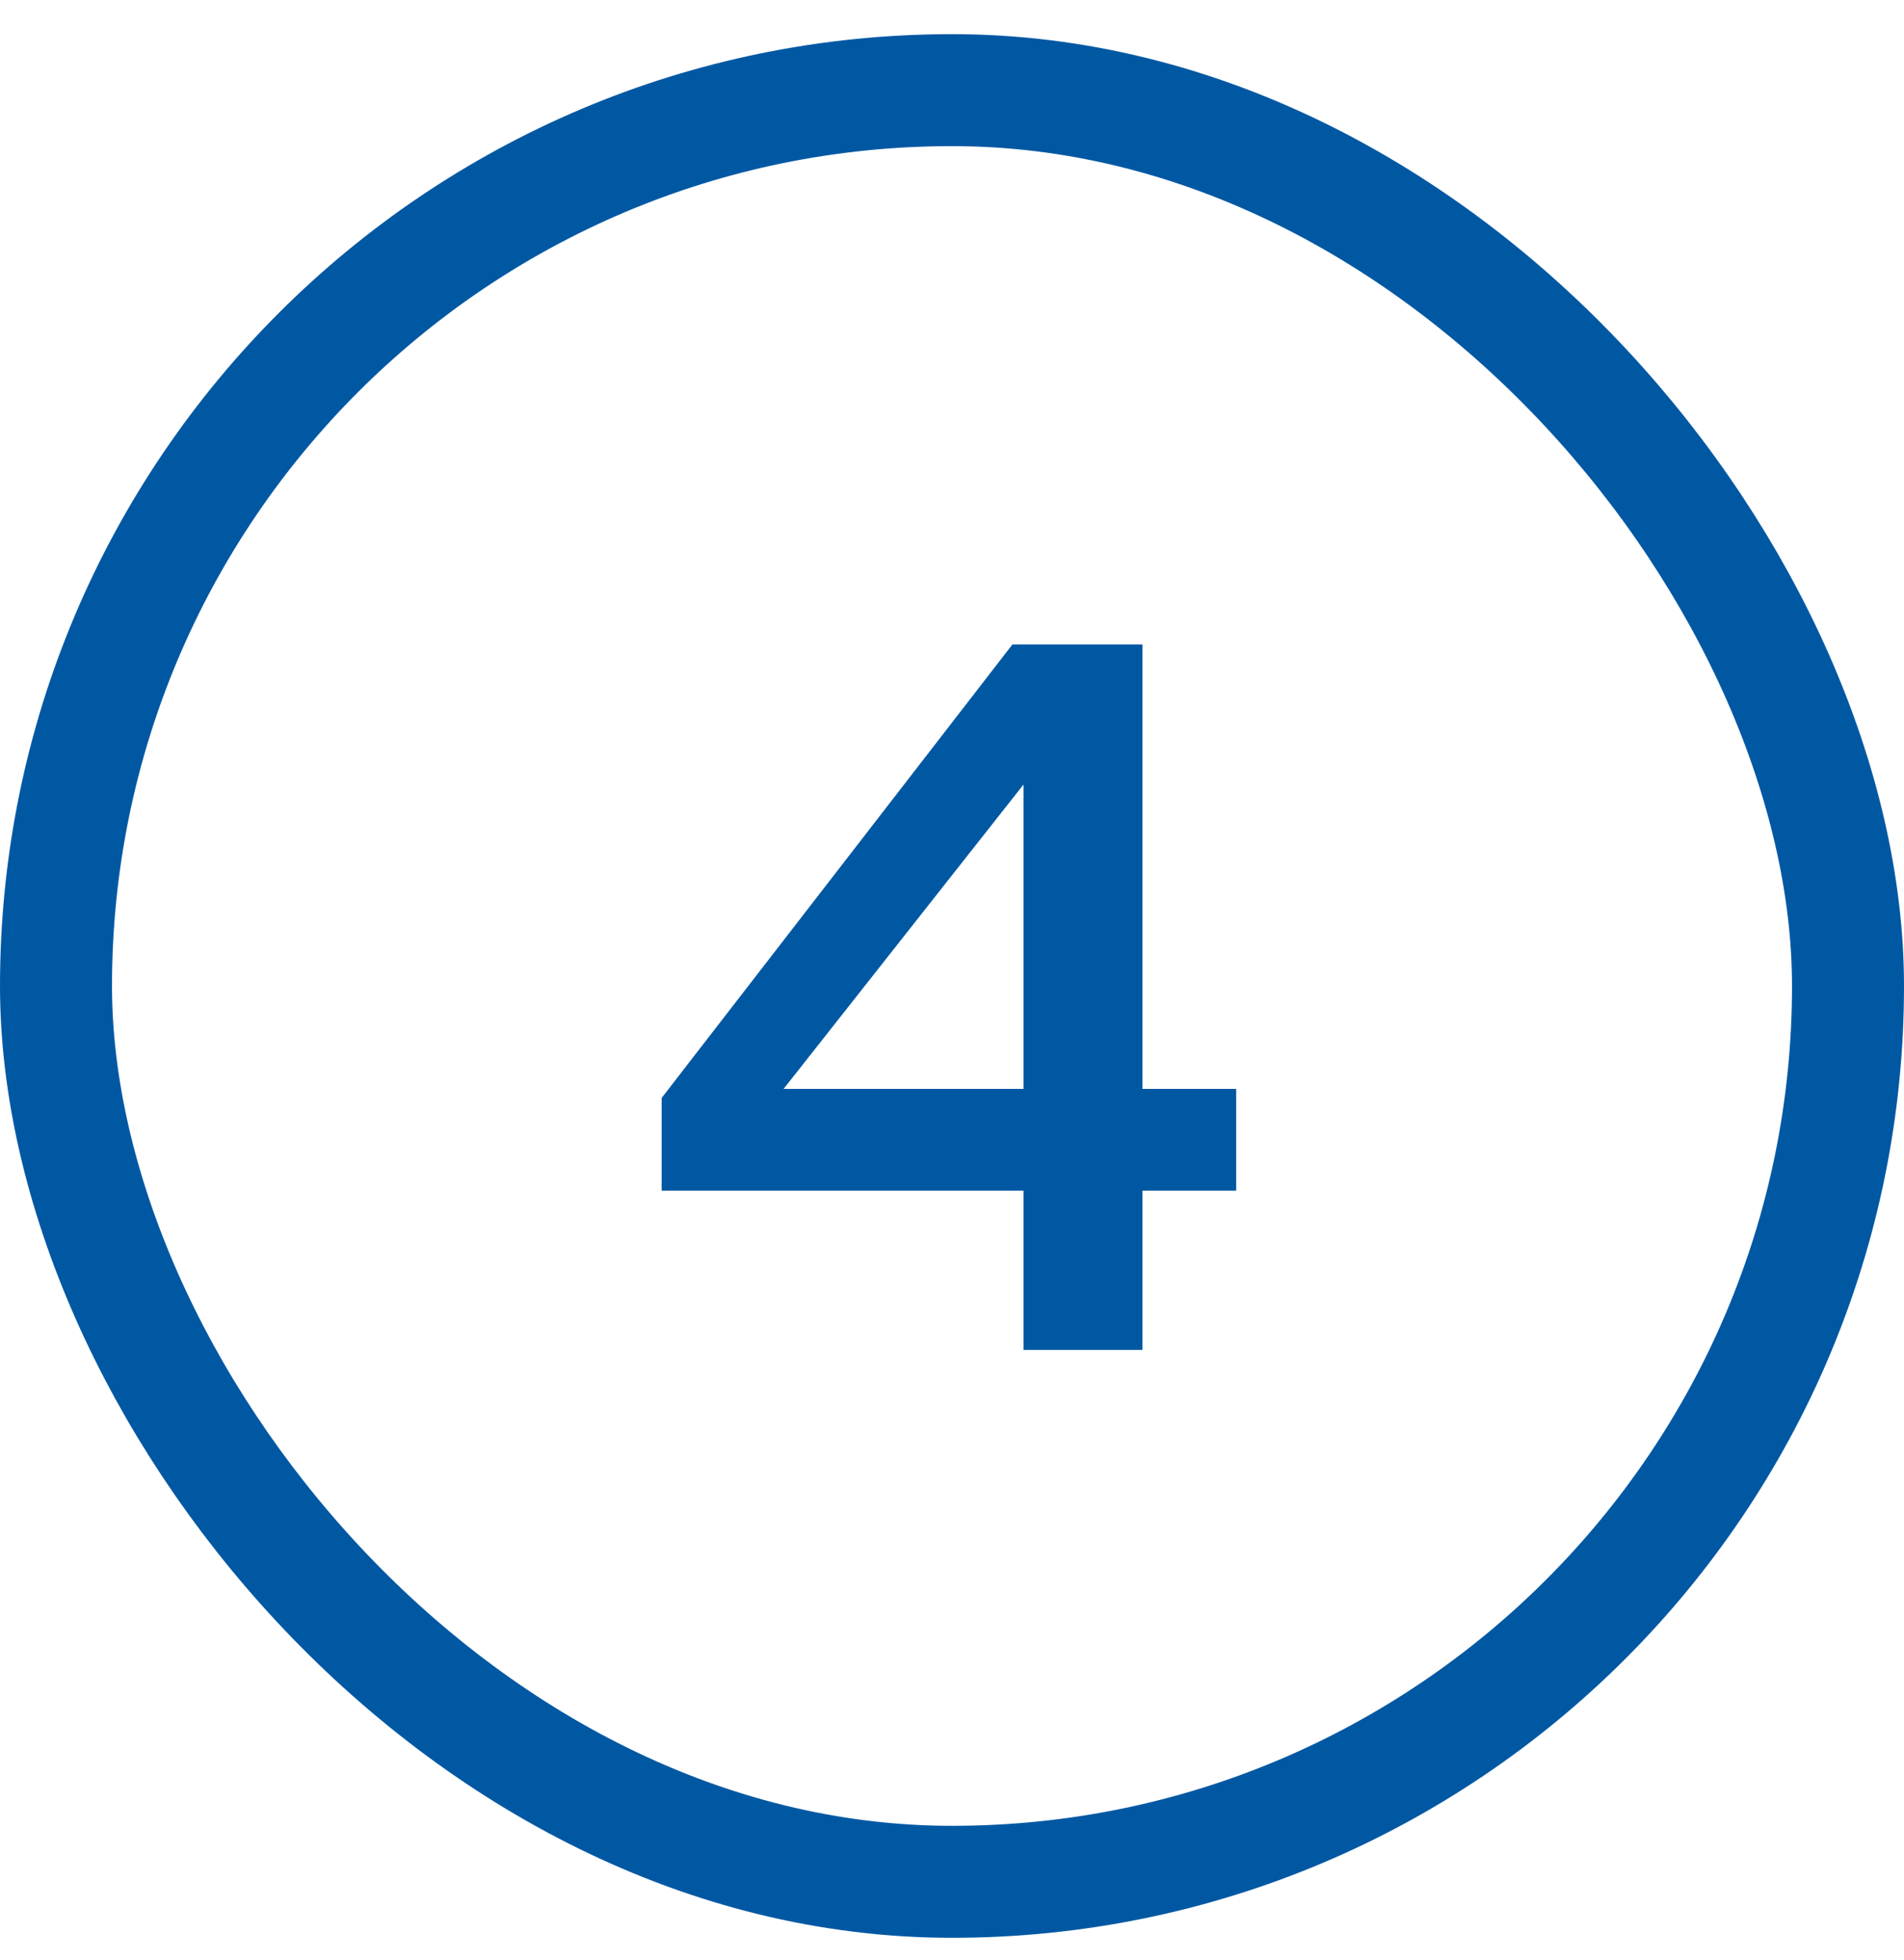
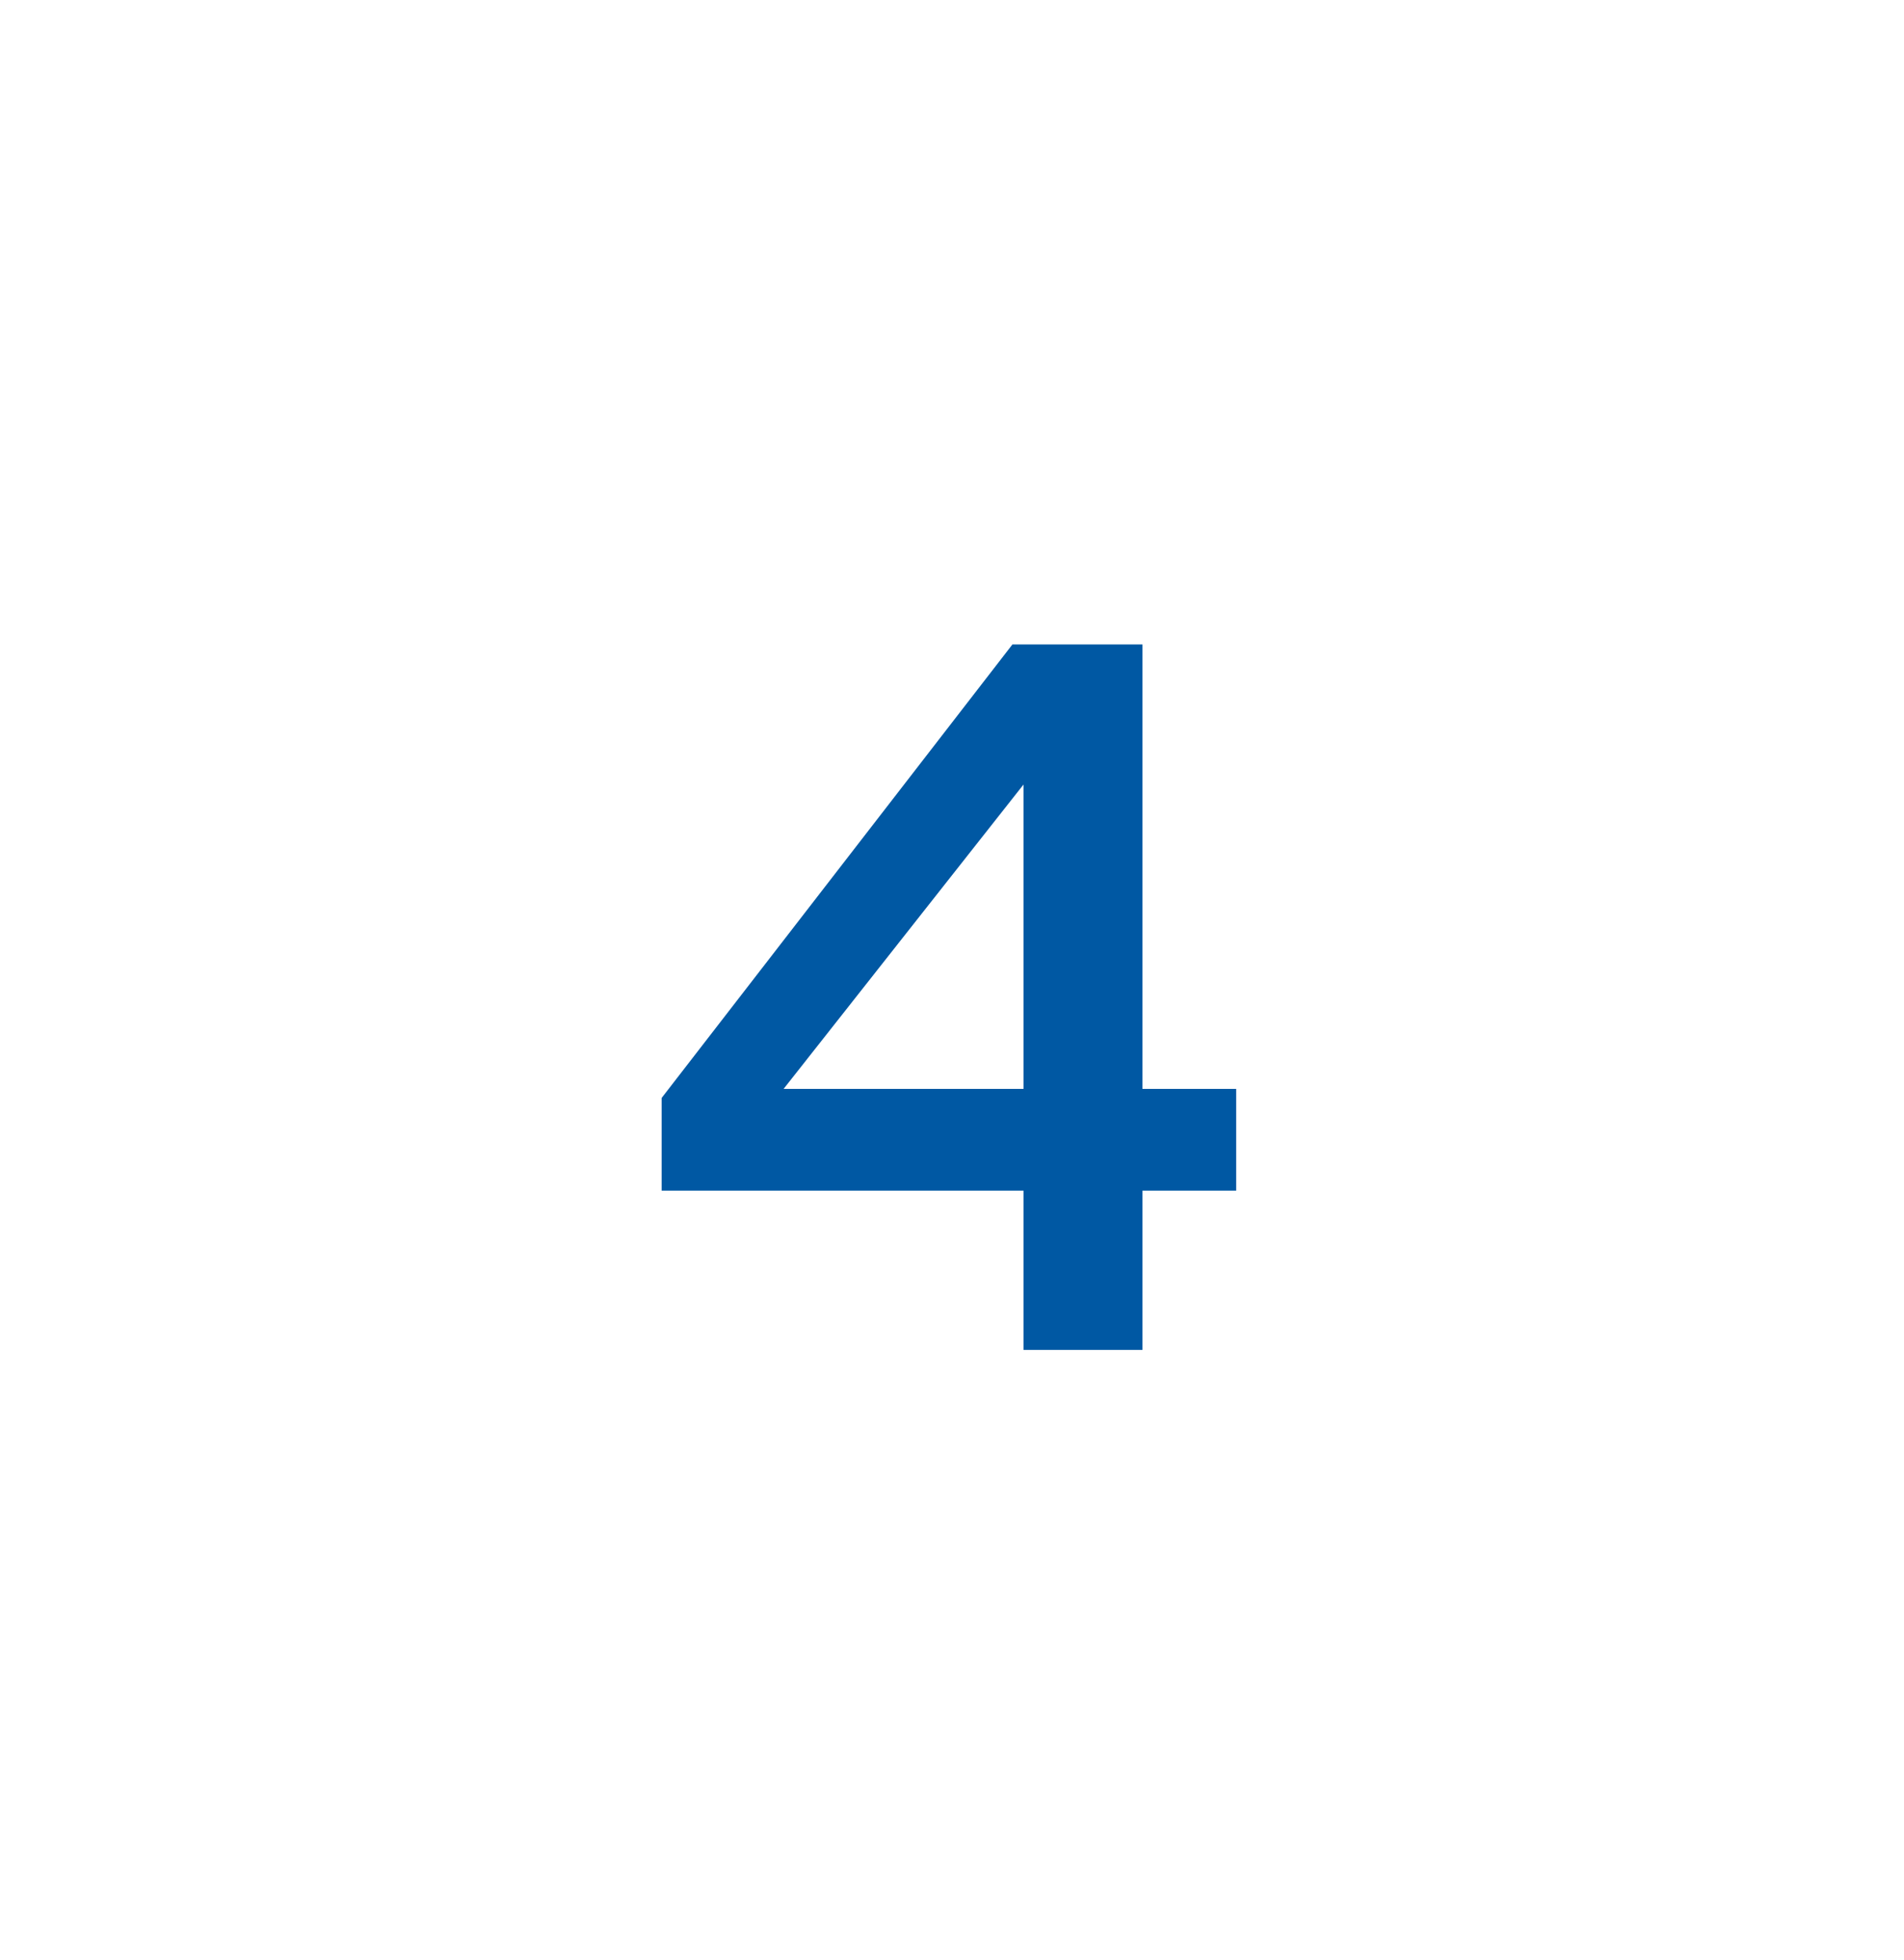
<svg xmlns="http://www.w3.org/2000/svg" width="34" height="35" viewBox="0 0 34 35" fill="none">
-   <rect x="1" y="1.61" width="32" height="32" rx="16" stroke="#0058A3" stroke-width="2" />
  <path d="M18.277 21.266H11.815V19.61L18.079 11.51H20.401V19.448H22.075V21.266H20.401V24.11H18.277V21.266ZM18.277 19.448V14.012L13.993 19.448H18.277Z" fill="#0058A3" />
</svg>